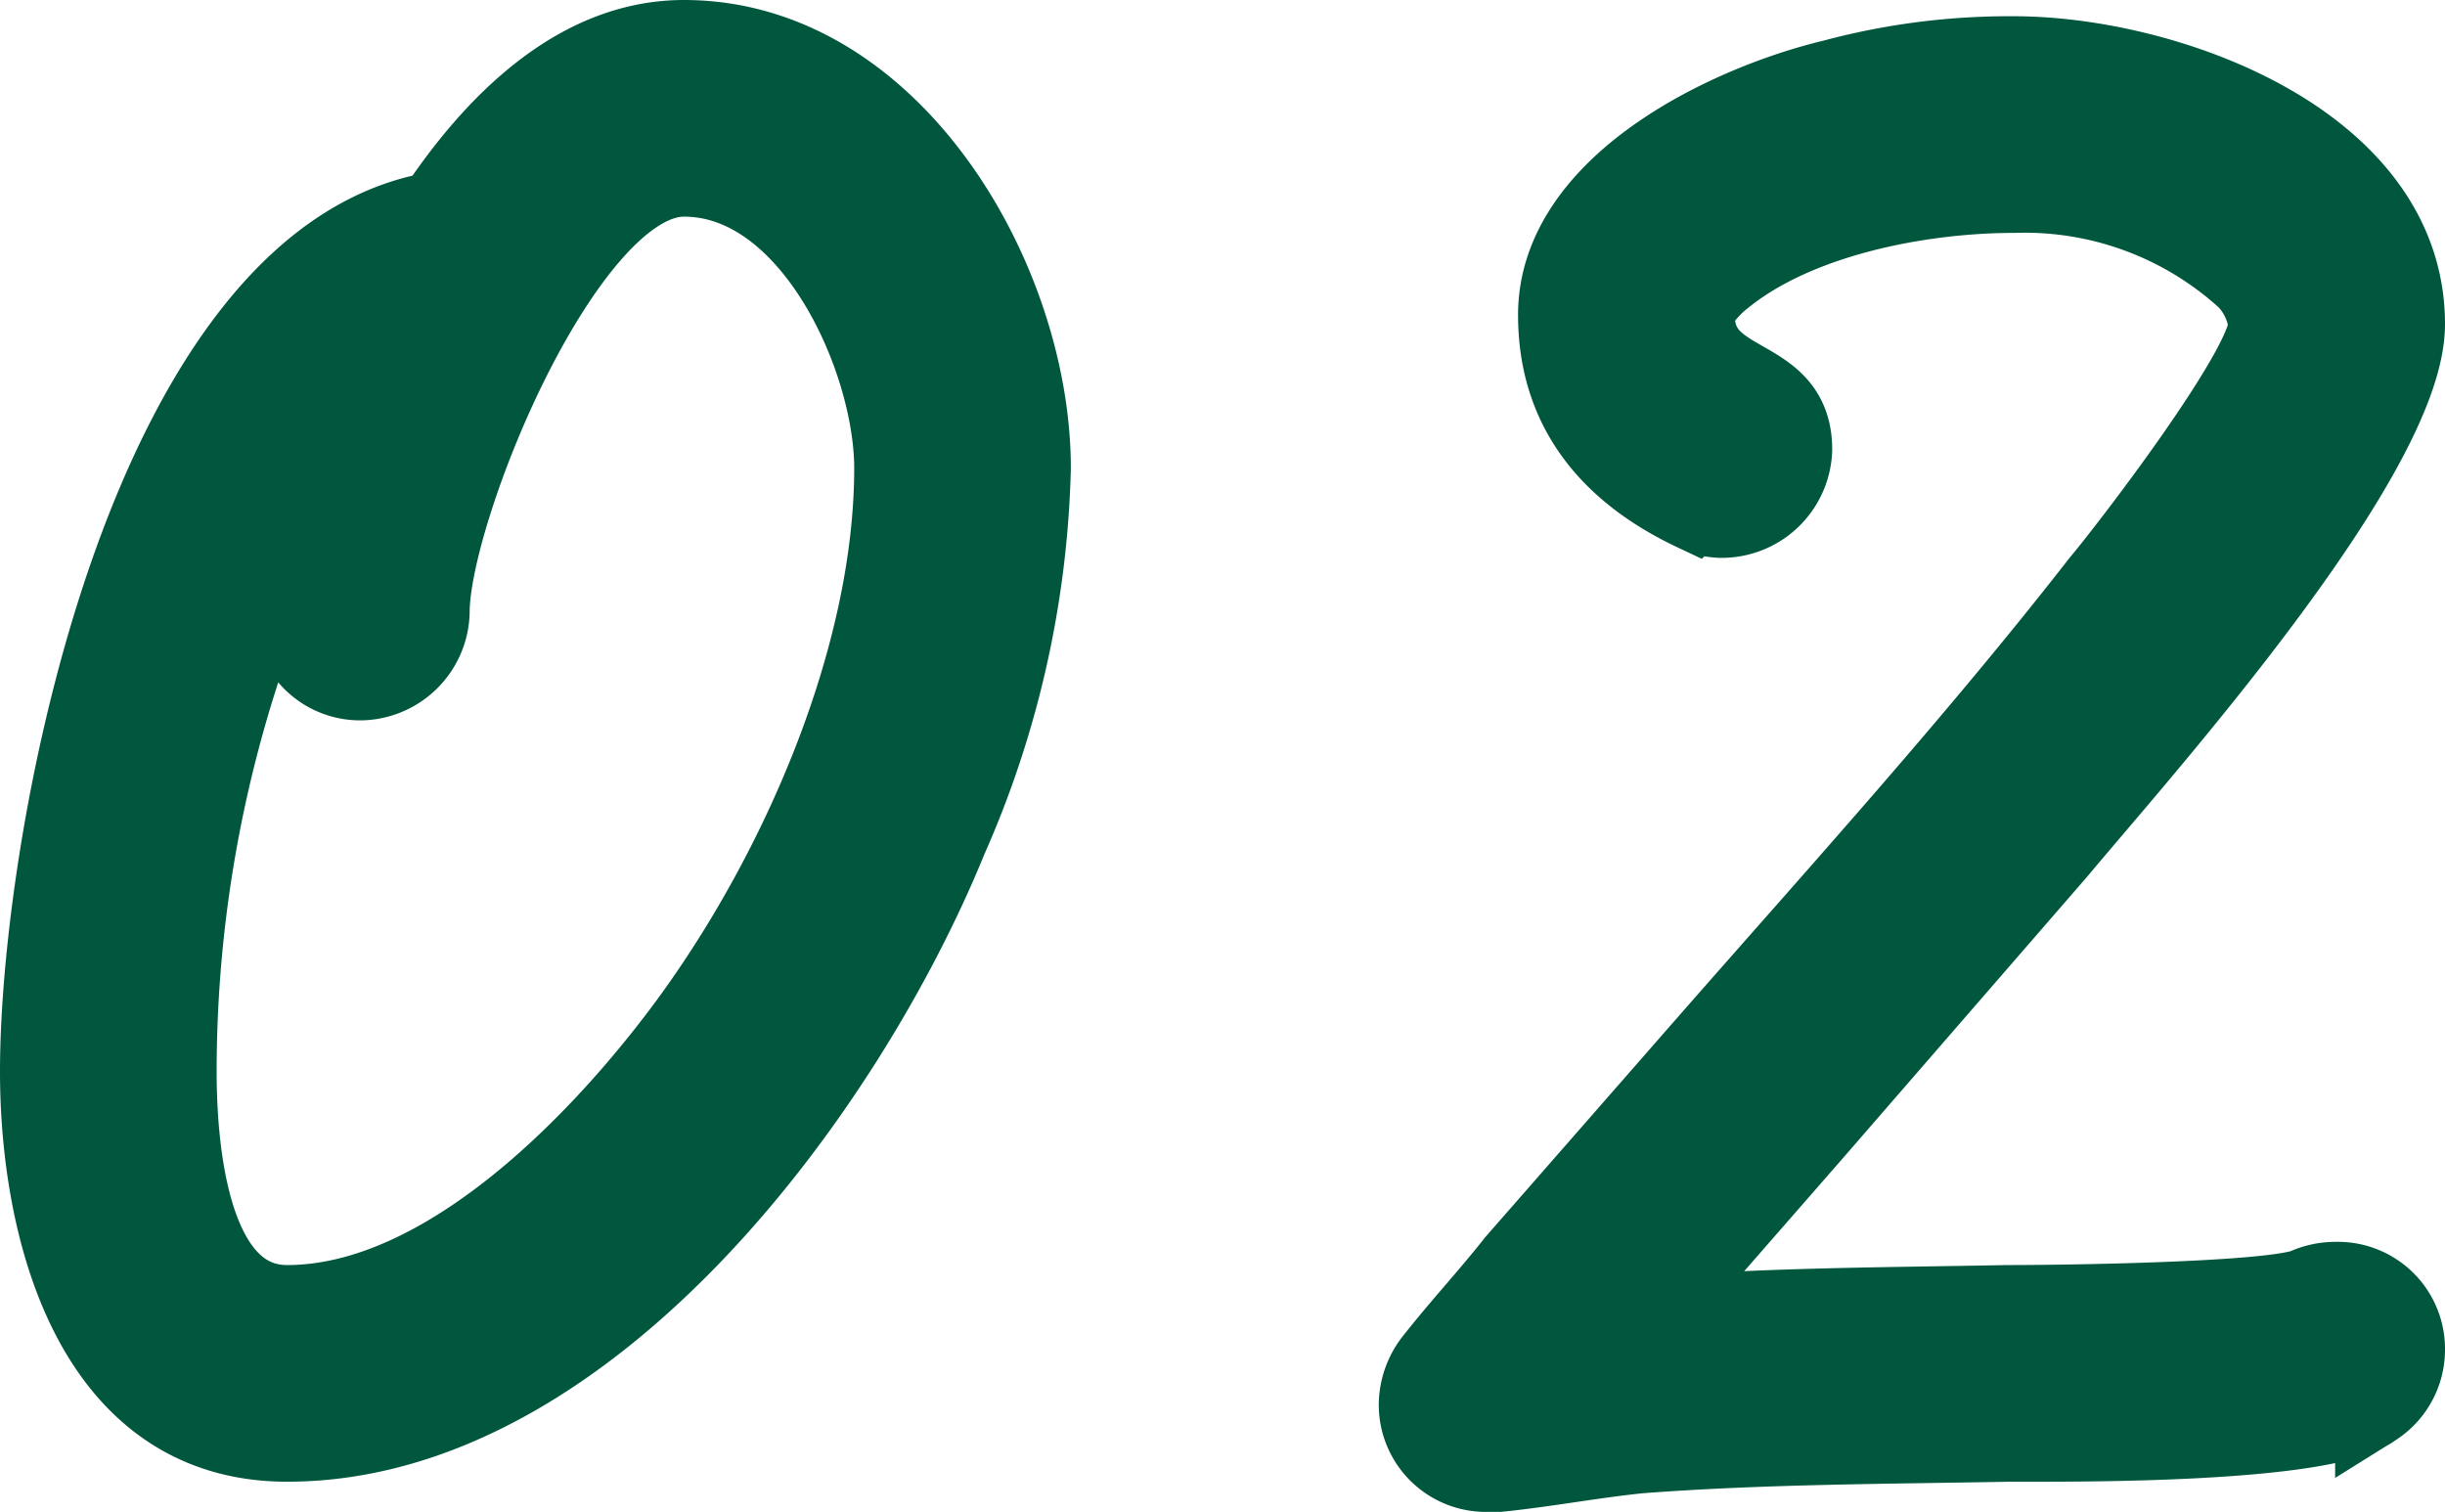
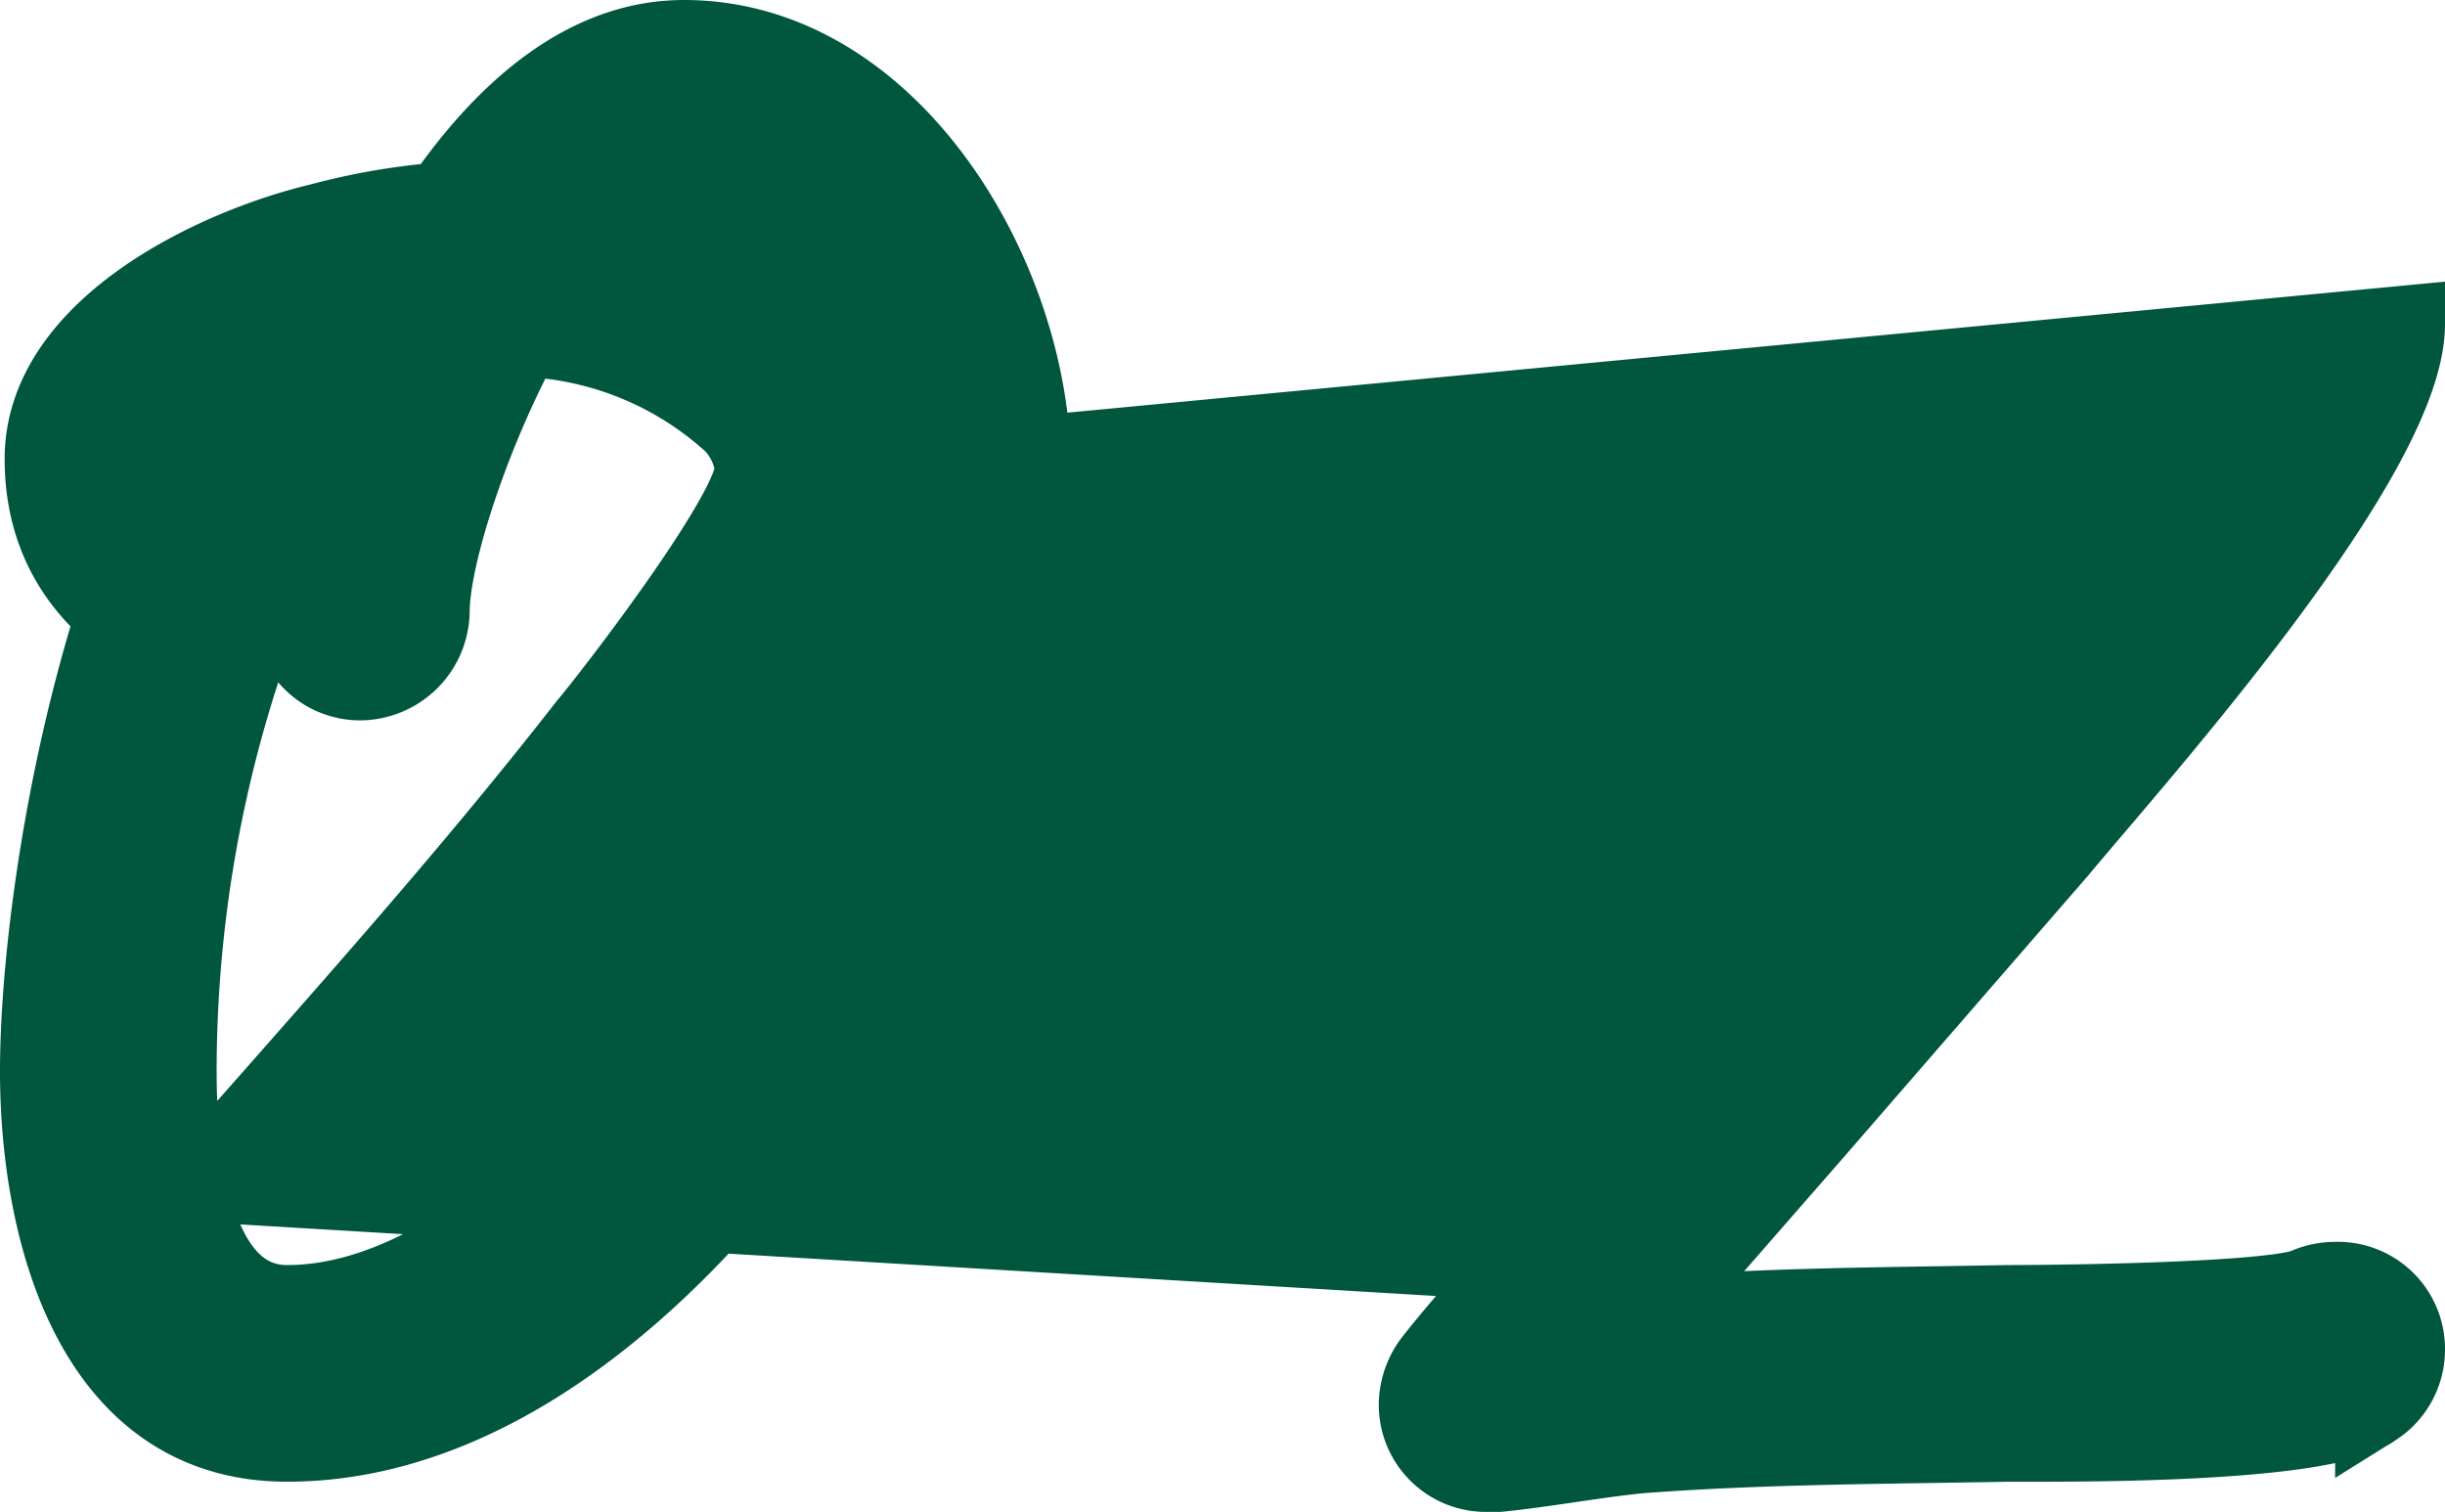
<svg xmlns="http://www.w3.org/2000/svg" width="63.2" height="39.08" viewBox="0 0 63.2 39.08">
-   <path id="パス_26310" data-name="パス 26310" d="M30.24-28.98c0-4.86-3.6-11.1-9-11.1-2.82,0-4.98,2.28-6.42,4.44C7.38-34.38,4.56-19.5,4.56-13.38c0,4.08,1.38,9.6,6.42,9.6,7.8,0,14.46-9.12,17.1-15.6A25.163,25.163,0,0,0,30.24-28.98Zm-3.6,0c0,4.92-2.46,10.5-5.34,14.4-2.22,3-6.24,7.2-10.32,7.2-2.58,0-2.82-4.26-2.82-6a33.619,33.619,0,0,1,3.3-14.52,12.725,12.725,0,0,0-.36,2.64,1.768,1.768,0,0,0,1.8,1.8,1.846,1.846,0,0,0,1.8-1.8c0-2.64,3.48-11.22,6.54-11.22C24.54-36.48,26.64-31.8,26.64-28.98ZM65.76-32.7c0-4.74-6.24-6.96-10.14-6.96a17.572,17.572,0,0,0-4.68.6c-2.76.66-7.14,2.76-7.14,6.12,0,2.46,1.38,4.08,3.54,5.1a1.6,1.6,0,0,0,.72.18,1.858,1.858,0,0,0,1.86-1.8c0-2.1-2.52-1.5-2.52-3.48,0-.3.48-.78.72-.96,1.92-1.56,5.1-2.16,7.5-2.16a8.476,8.476,0,0,1,6,2.22,2.027,2.027,0,0,1,.54,1.14c0,1.14-3.66,5.88-4.32,6.66-3.18,4.08-6.66,7.92-10.08,11.82L42.72-8.46c-.66.84-1.44,1.68-2.1,2.52A1.894,1.894,0,0,0,40.2-4.8,1.768,1.768,0,0,0,42-3h.3c1.2-.12,2.46-.36,3.66-.48,3.18-.24,6.36-.24,9.54-.3,1.56,0,8.16.06,9.42-.9a1.784,1.784,0,0,0,.84-1.5,1.768,1.768,0,0,0-1.8-1.8,1.916,1.916,0,0,0-.84.18c-1.08.36-6.36.42-7.68.42-3.06.06-6.06.06-9.12.3l4.14-4.74,6.3-7.26C58.86-21.6,65.76-29.28,65.76-32.7Z" transform="translate(-3.56 41.08)" fill="#00573d" stroke="#00573d" stroke-width="2" />
+   <path id="パス_26310" data-name="パス 26310" d="M30.24-28.98c0-4.86-3.6-11.1-9-11.1-2.82,0-4.98,2.28-6.42,4.44C7.38-34.38,4.56-19.5,4.56-13.38c0,4.08,1.38,9.6,6.42,9.6,7.8,0,14.46-9.12,17.1-15.6A25.163,25.163,0,0,0,30.24-28.98Zm-3.6,0c0,4.92-2.46,10.5-5.34,14.4-2.22,3-6.24,7.2-10.32,7.2-2.58,0-2.82-4.26-2.82-6a33.619,33.619,0,0,1,3.3-14.52,12.725,12.725,0,0,0-.36,2.64,1.768,1.768,0,0,0,1.8,1.8,1.846,1.846,0,0,0,1.8-1.8c0-2.64,3.48-11.22,6.54-11.22C24.54-36.48,26.64-31.8,26.64-28.98Zc0-4.74-6.24-6.96-10.14-6.96a17.572,17.572,0,0,0-4.68.6c-2.76.66-7.14,2.76-7.14,6.12,0,2.46,1.38,4.08,3.54,5.1a1.6,1.6,0,0,0,.72.18,1.858,1.858,0,0,0,1.86-1.8c0-2.1-2.52-1.5-2.52-3.48,0-.3.48-.78.72-.96,1.92-1.56,5.1-2.16,7.5-2.16a8.476,8.476,0,0,1,6,2.22,2.027,2.027,0,0,1,.54,1.14c0,1.14-3.66,5.88-4.32,6.66-3.18,4.08-6.66,7.92-10.08,11.82L42.72-8.46c-.66.84-1.44,1.68-2.1,2.52A1.894,1.894,0,0,0,40.2-4.8,1.768,1.768,0,0,0,42-3h.3c1.2-.12,2.46-.36,3.66-.48,3.18-.24,6.36-.24,9.54-.3,1.56,0,8.16.06,9.42-.9a1.784,1.784,0,0,0,.84-1.5,1.768,1.768,0,0,0-1.8-1.8,1.916,1.916,0,0,0-.84.18c-1.08.36-6.36.42-7.68.42-3.06.06-6.06.06-9.12.3l4.14-4.74,6.3-7.26C58.86-21.6,65.76-29.28,65.76-32.7Z" transform="translate(-3.56 41.08)" fill="#00573d" stroke="#00573d" stroke-width="2" />
</svg>